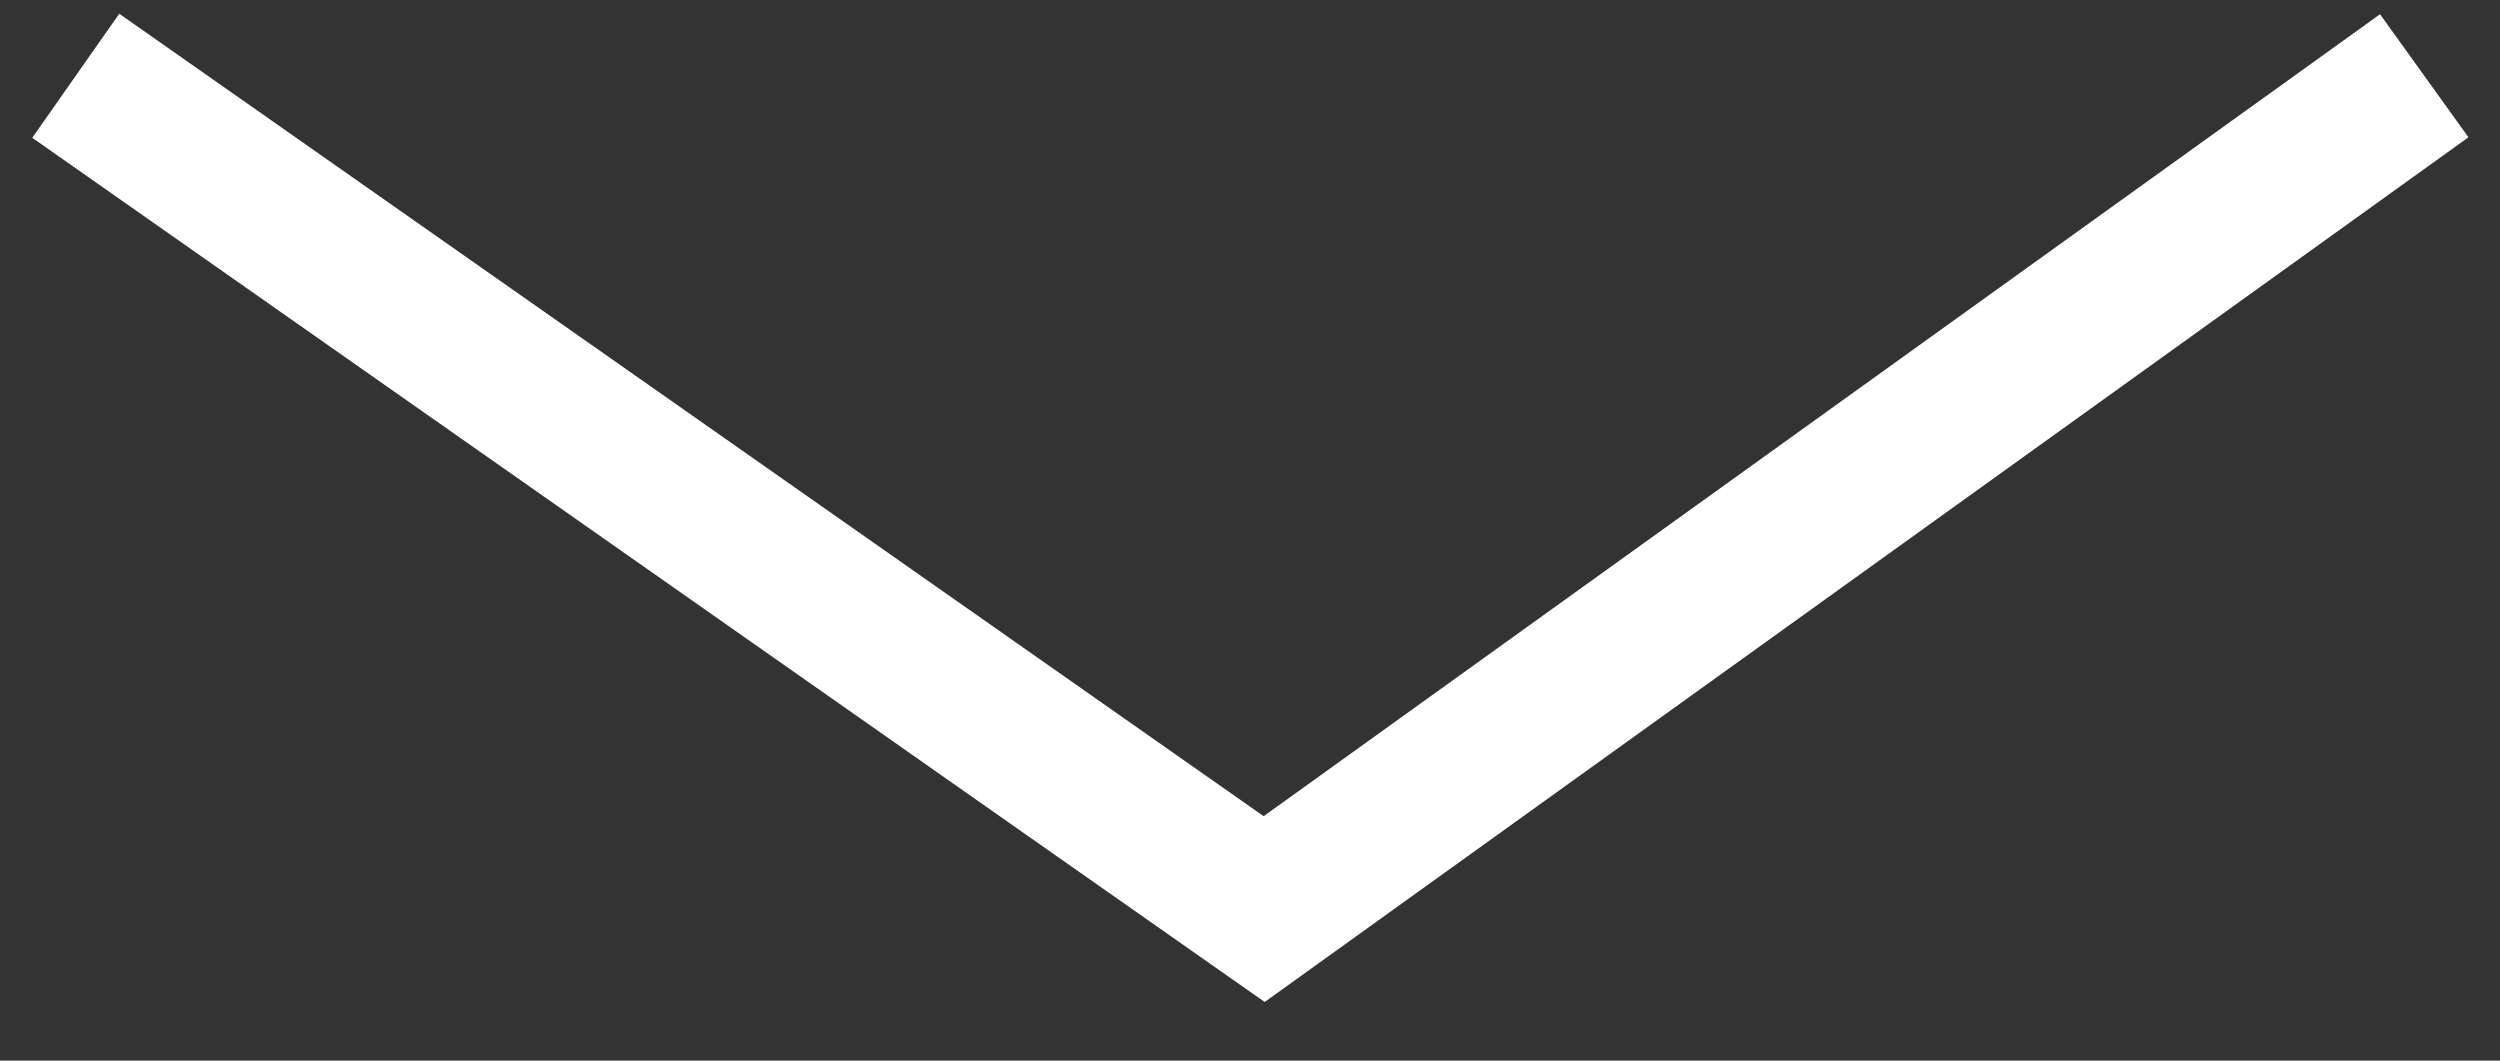
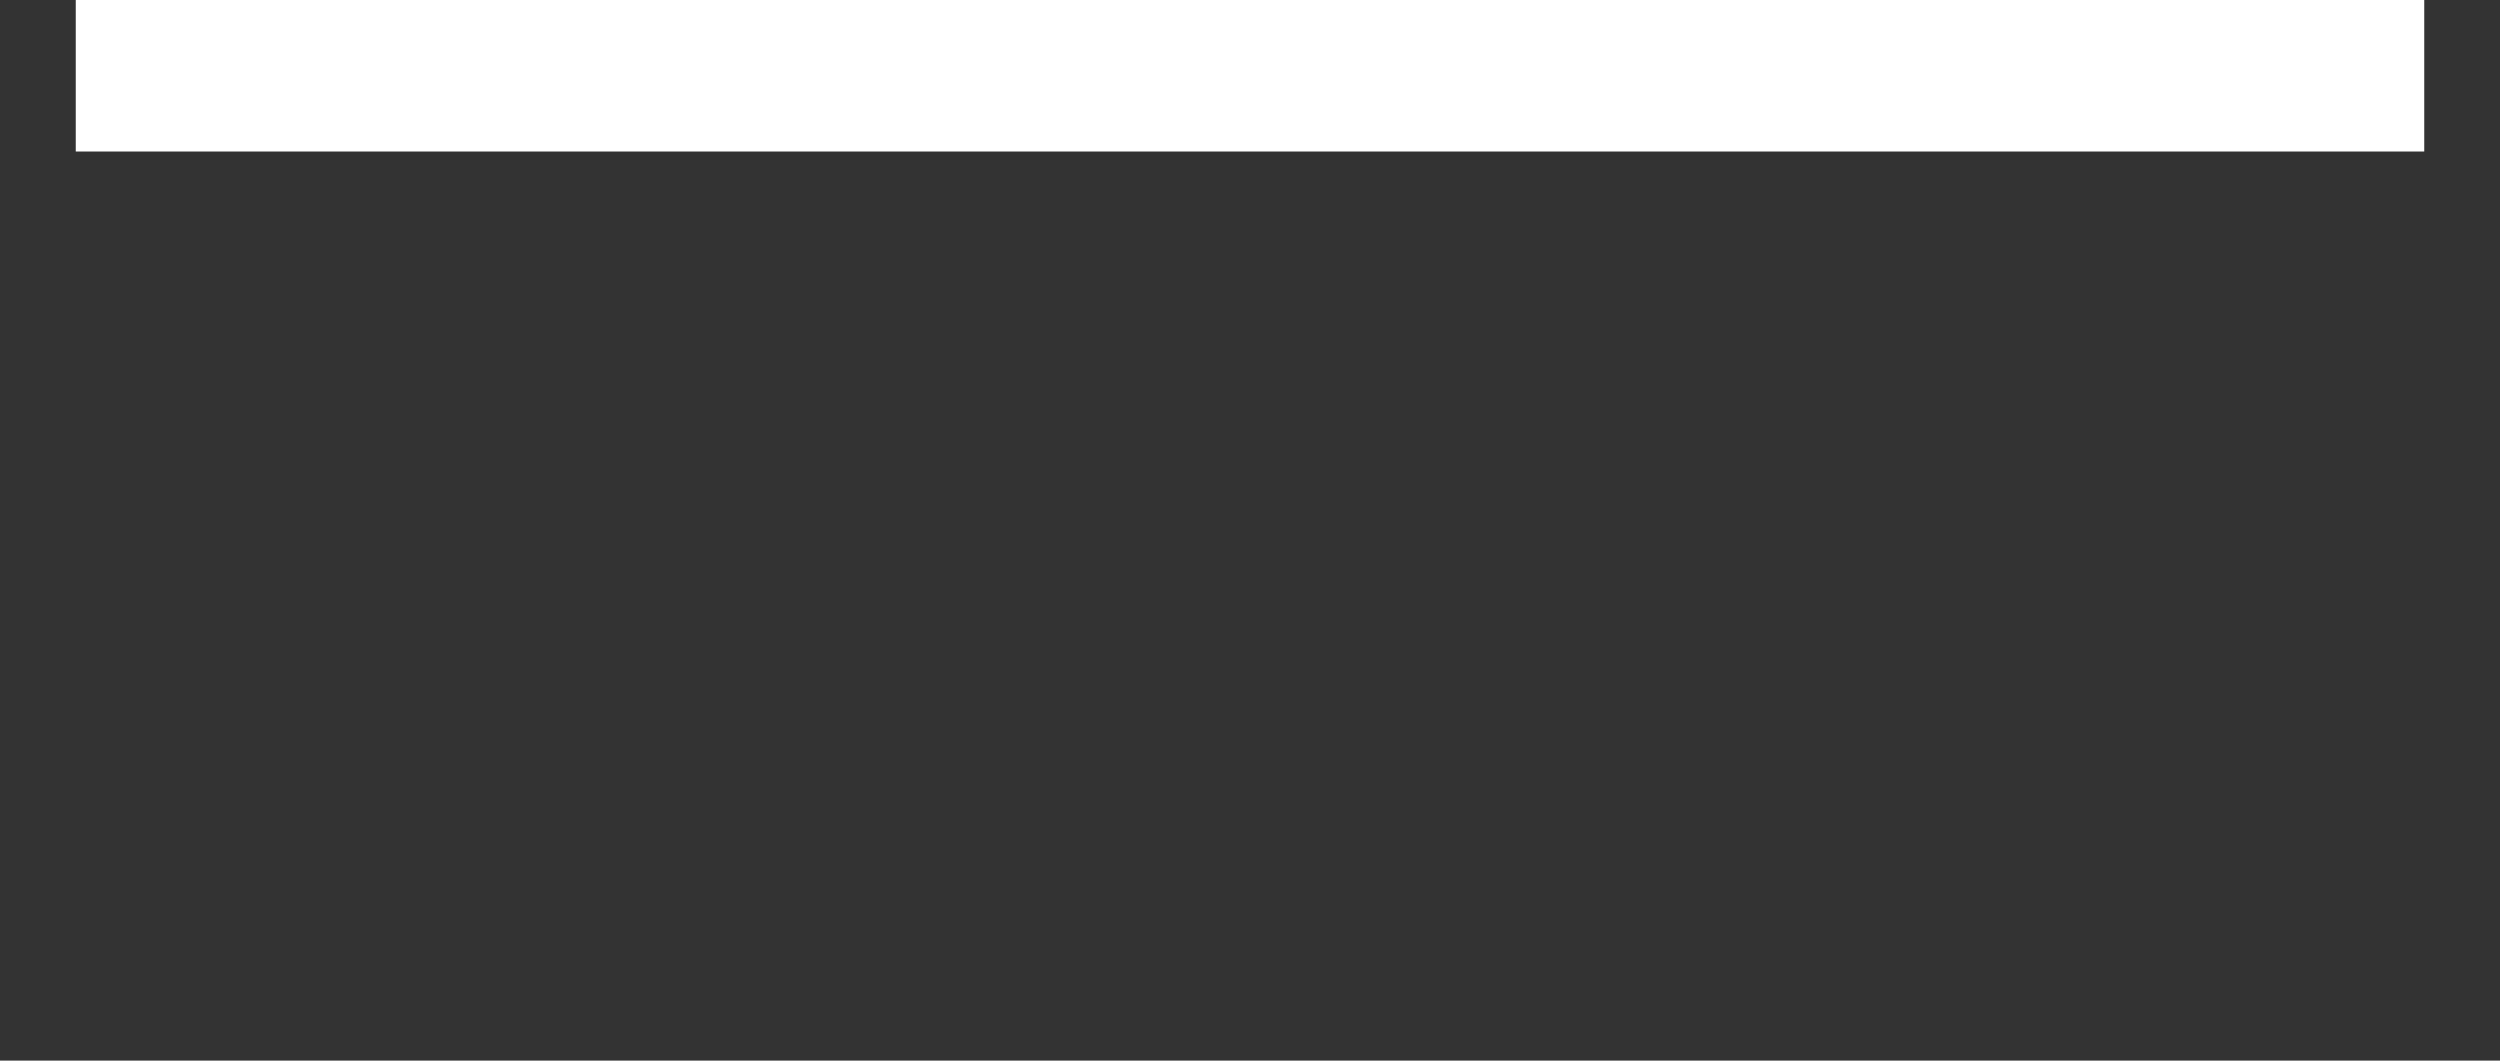
<svg xmlns="http://www.w3.org/2000/svg" width="33" height="14" viewBox="0 0 33 14" fill="none">
  <rect x="0" y="0" width="33" height="14" fill="#333333" stroke="none" />
-   <path d="M1 1L16.687 12L32 1" stroke="white" stroke-width="2" />
+   <path d="M1 1L32 1" stroke="white" stroke-width="2" />
</svg>